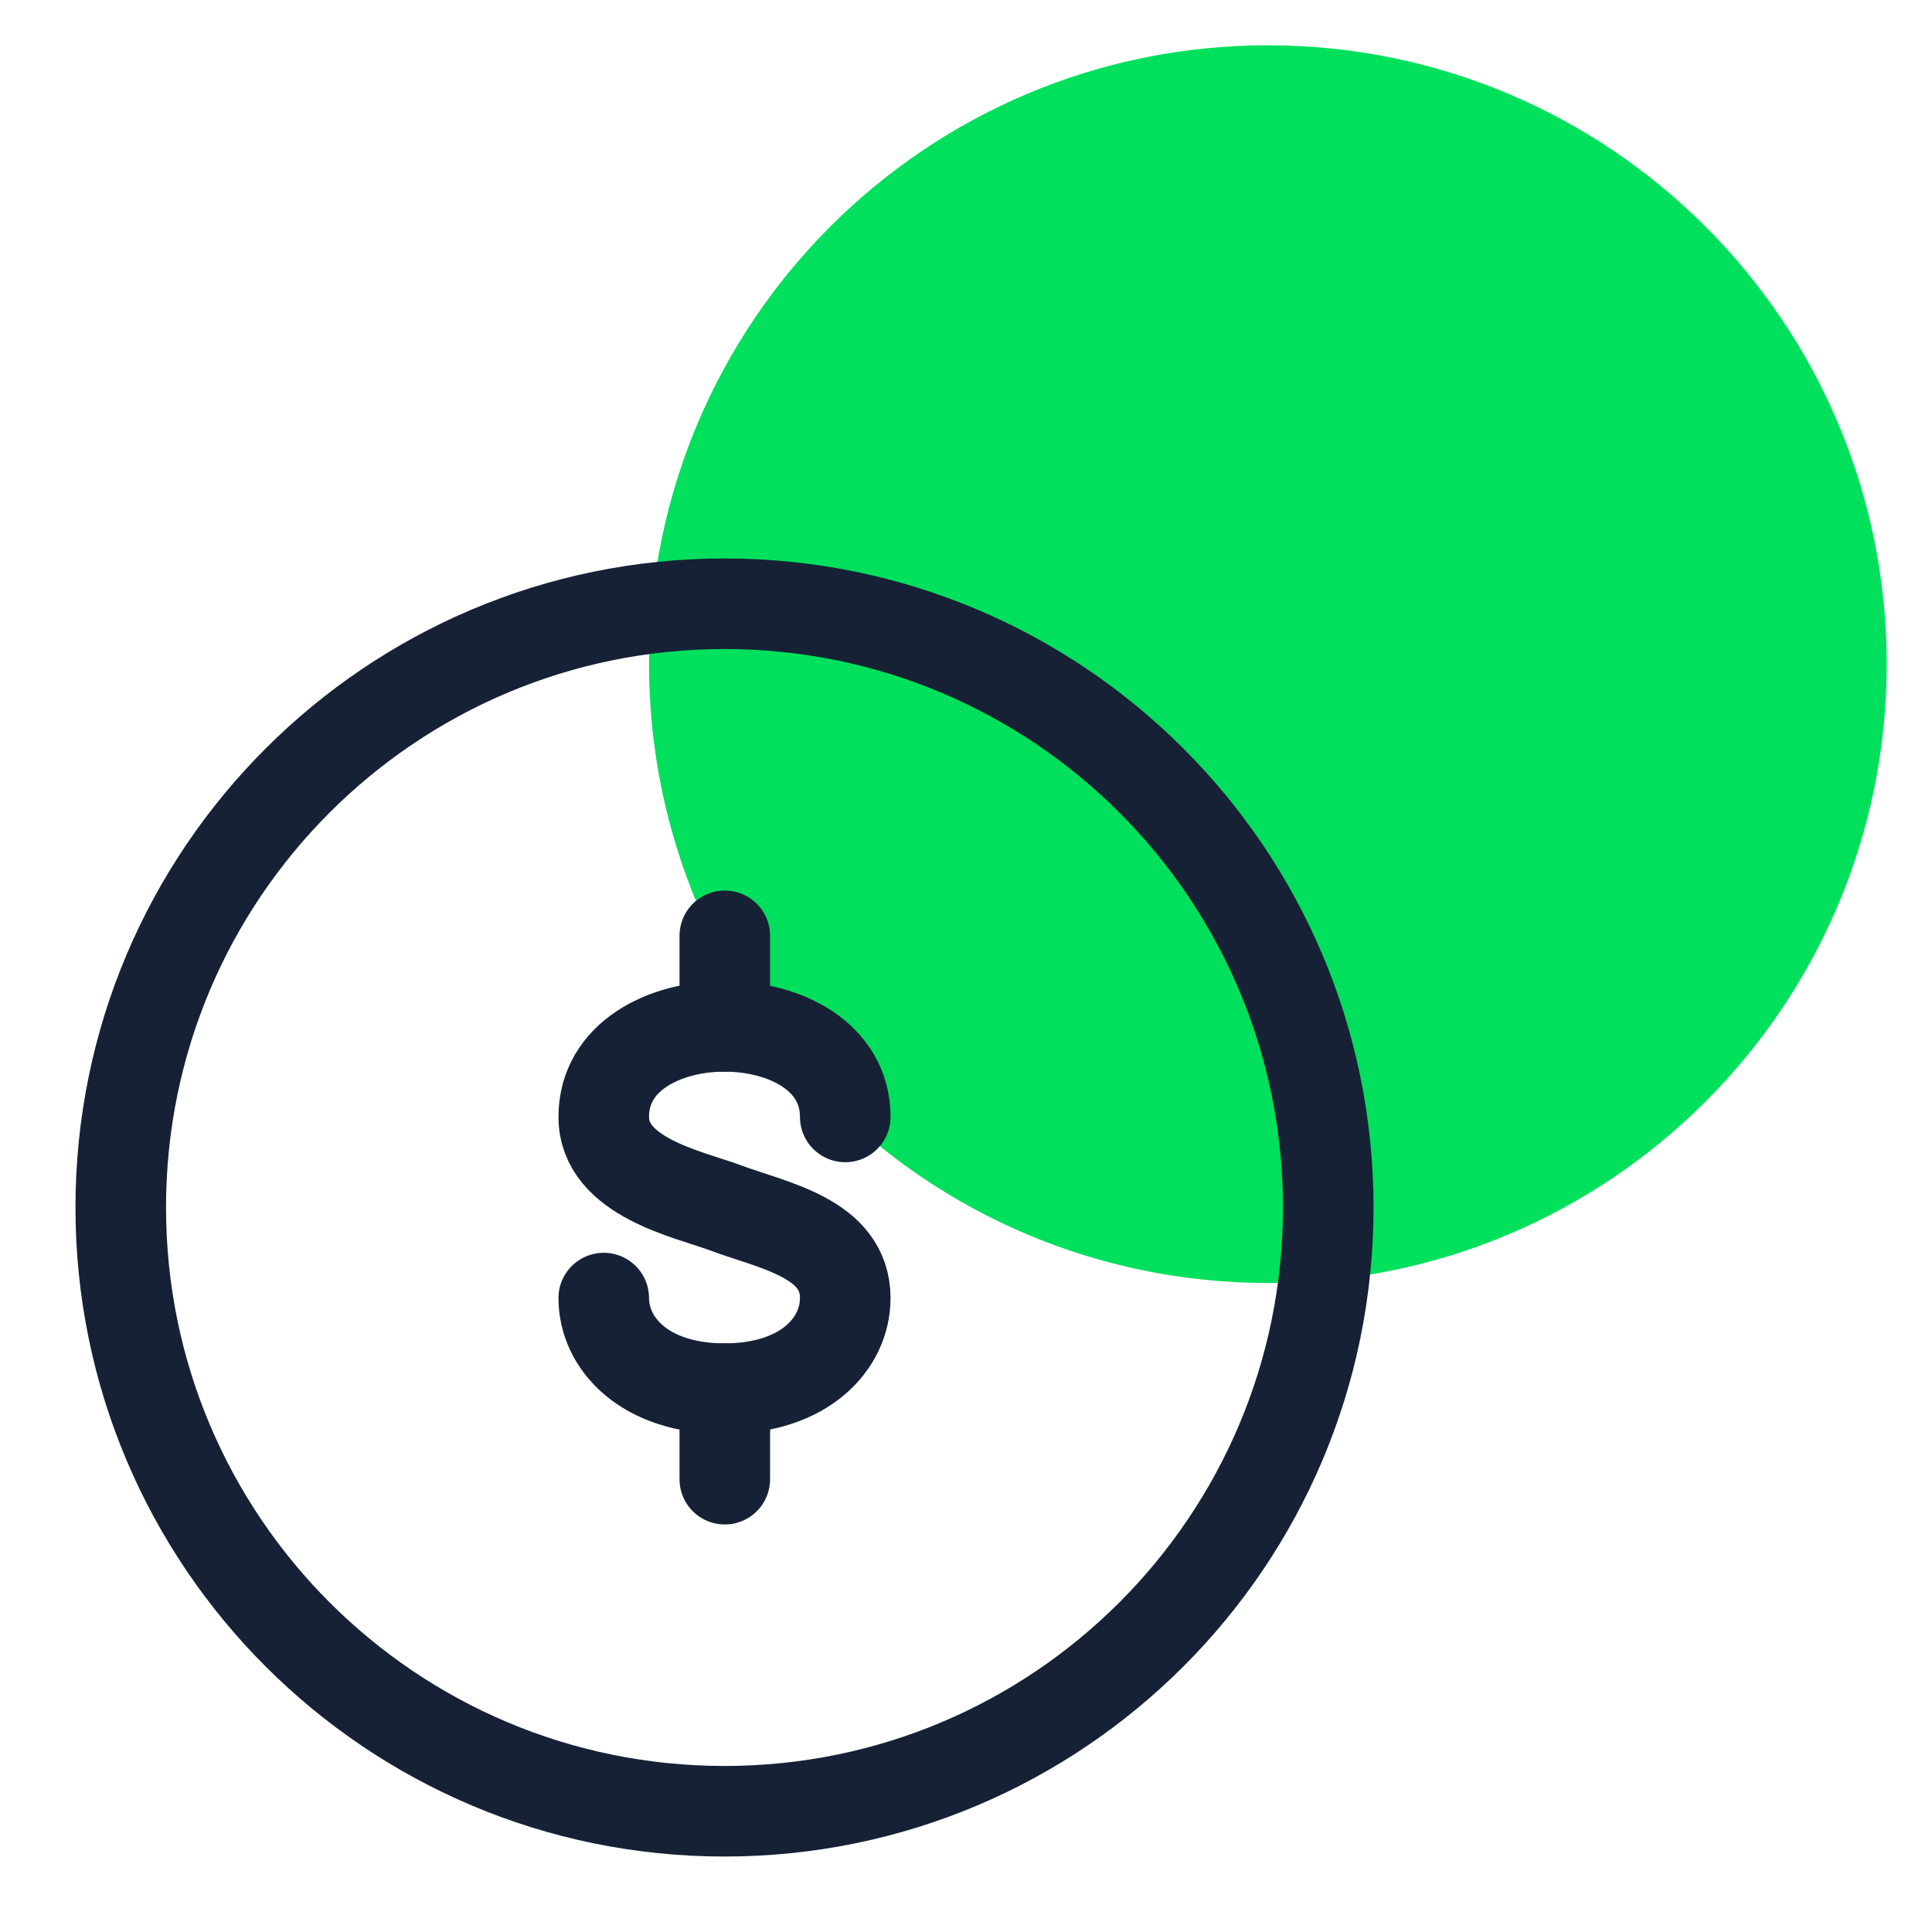
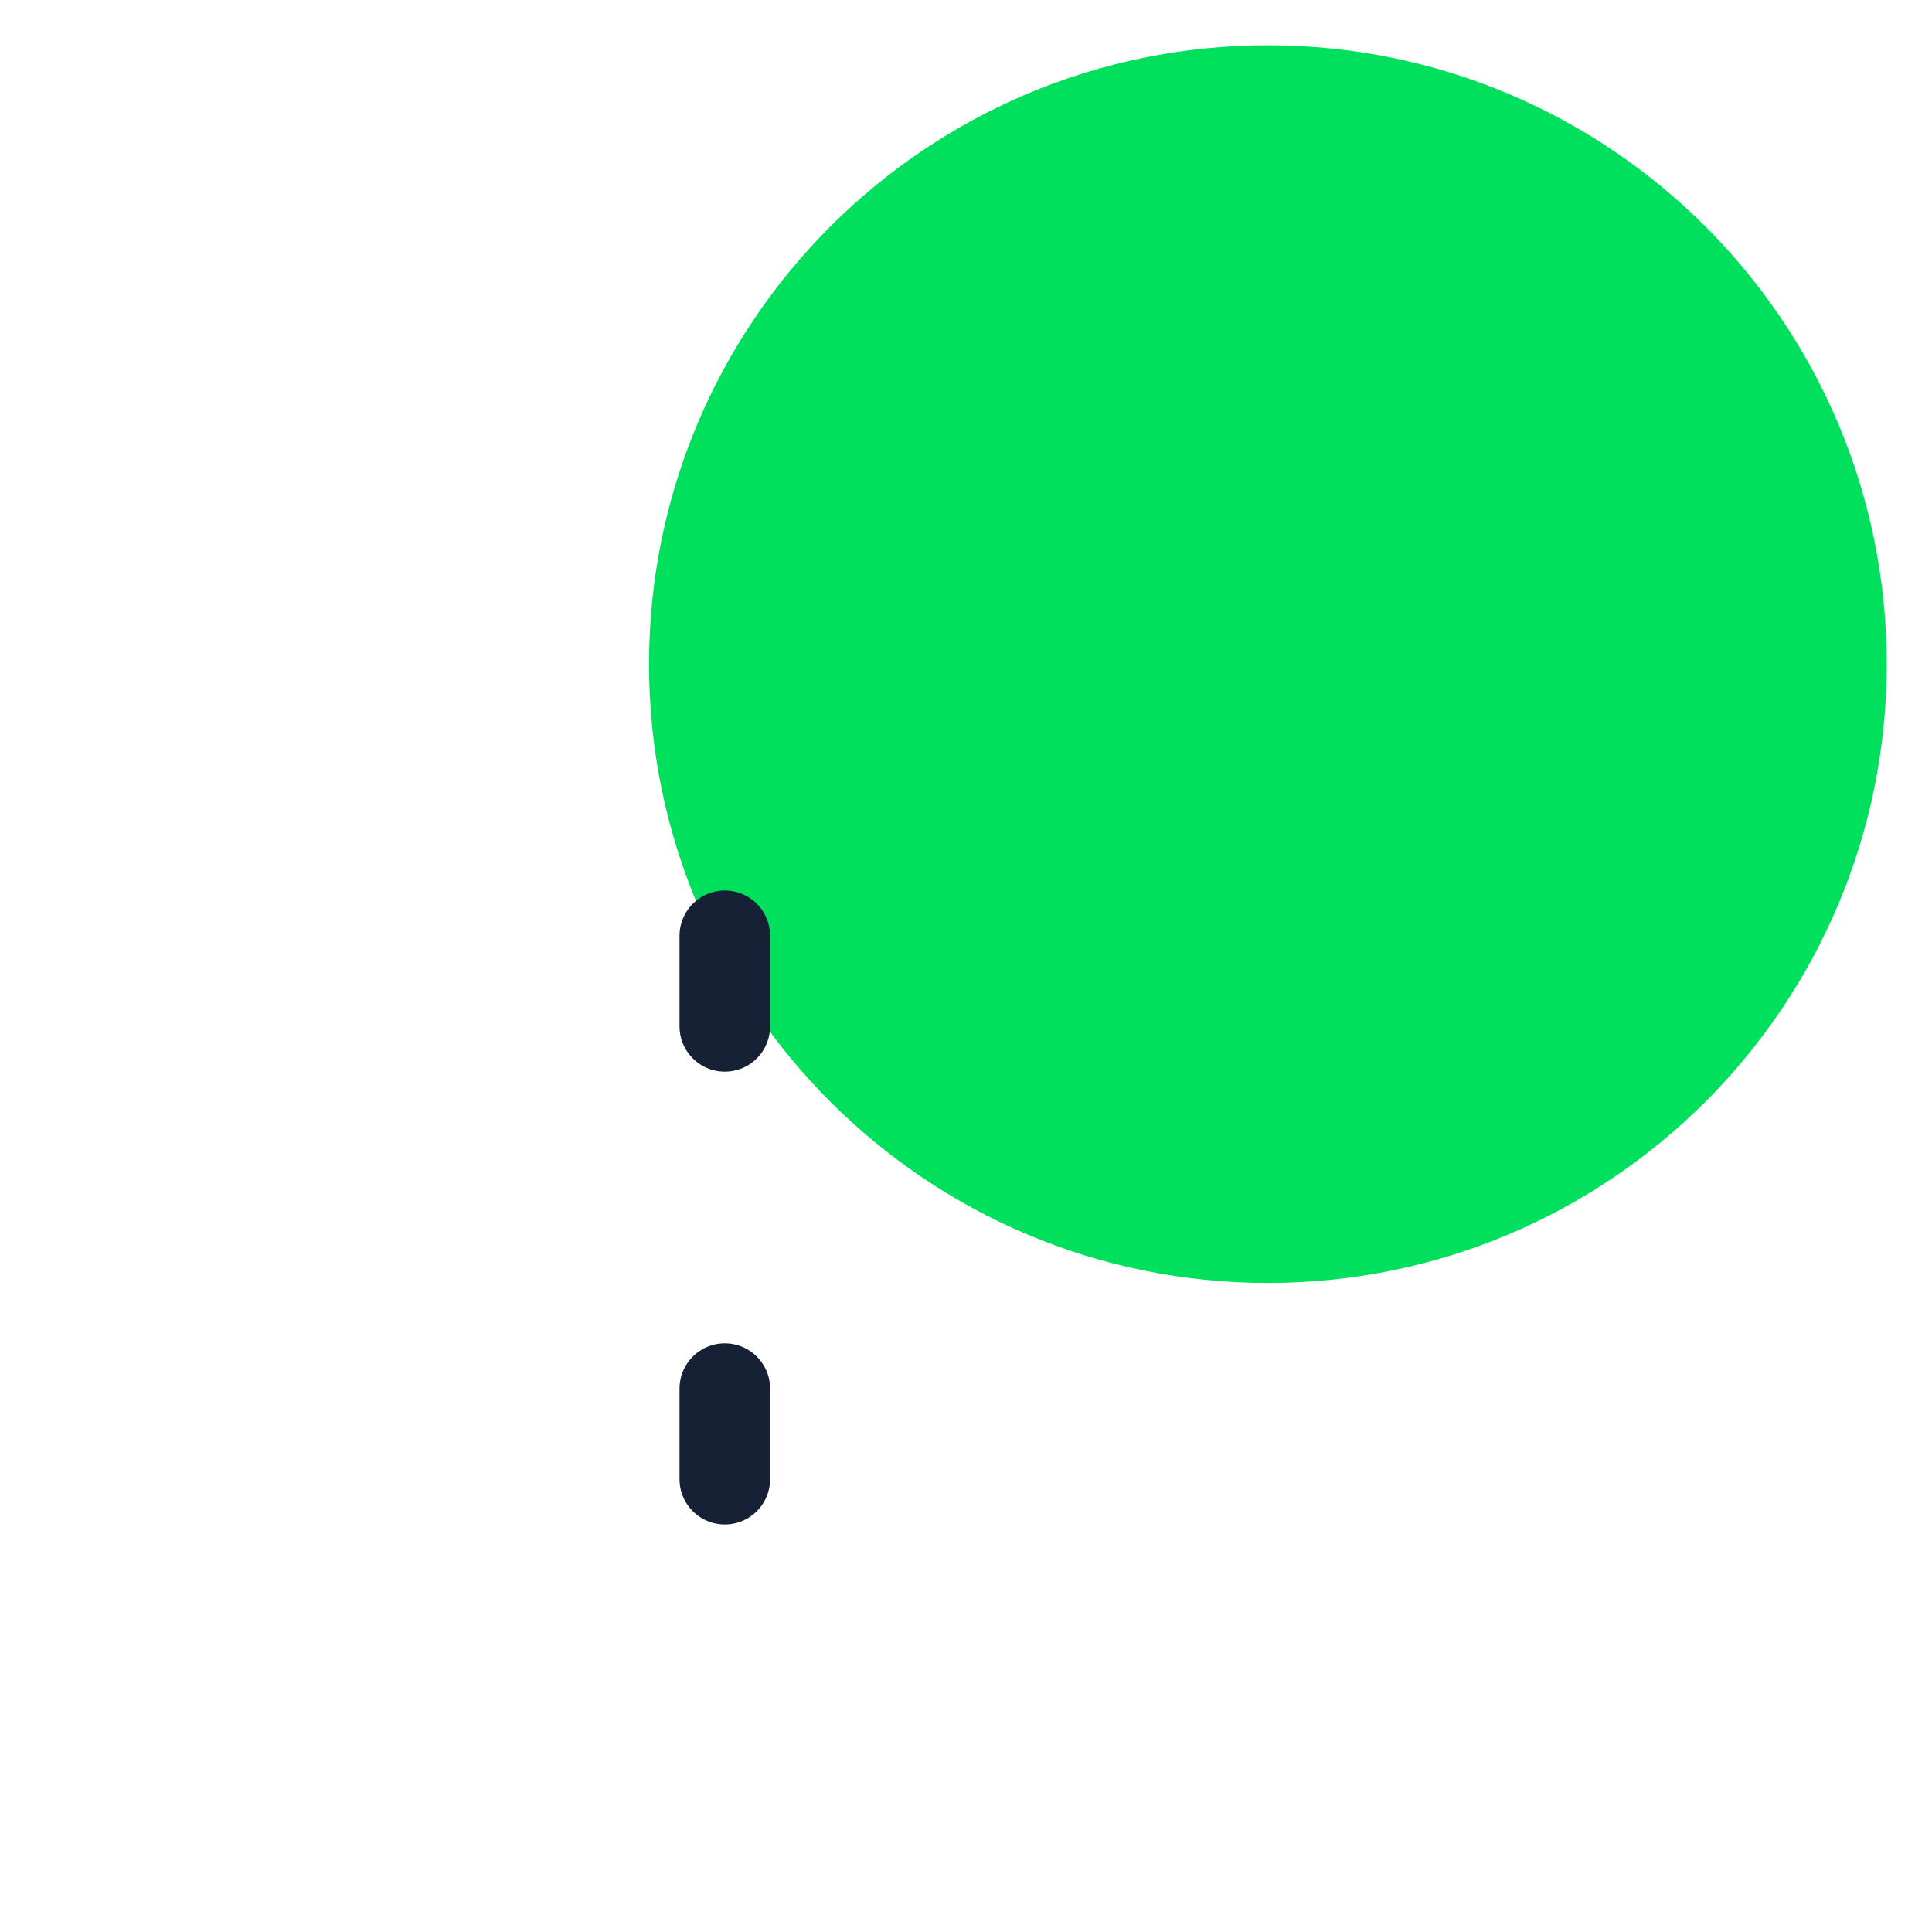
<svg xmlns="http://www.w3.org/2000/svg" width="64" height="64" viewBox="0 0 64 64" fill="none">
  <path d="M42 41C52.493 41 61 32.493 61 22C61 11.507 52.493 3 42 3C31.507 3 23 11.507 23 22C23 32.493 31.507 41 42 41Z" fill="#00E05C" stroke="#00E05C" stroke-width="3" stroke-miterlimit="10" />
-   <path d="M24 60C35.046 60 44 51.046 44 40C44 28.954 35.046 20 24 20C12.954 20 4 28.954 4 40C4 51.046 12.954 60 24 60Z" stroke="#162136" stroke-width="3" stroke-miterlimit="10" />
  <path d="M24.01 31V34" stroke="#162136" stroke-width="3" stroke-linecap="round" stroke-linejoin="round" />
  <path d="M24.01 46V49" stroke="#162136" stroke-width="3" stroke-linecap="round" stroke-linejoin="round" />
-   <path d="M28 37C28 35.003 26.005 34 24 34C21.995 34 20 35.003 20 37C20 38.997 22.811 39.557 24 40C25.602 40.6 28 41.003 28 43C28 44.505 26.663 46 24 46C21.337 46 20 44.495 20 43" stroke="#162136" stroke-width="3" stroke-linecap="round" stroke-linejoin="round" />
</svg>